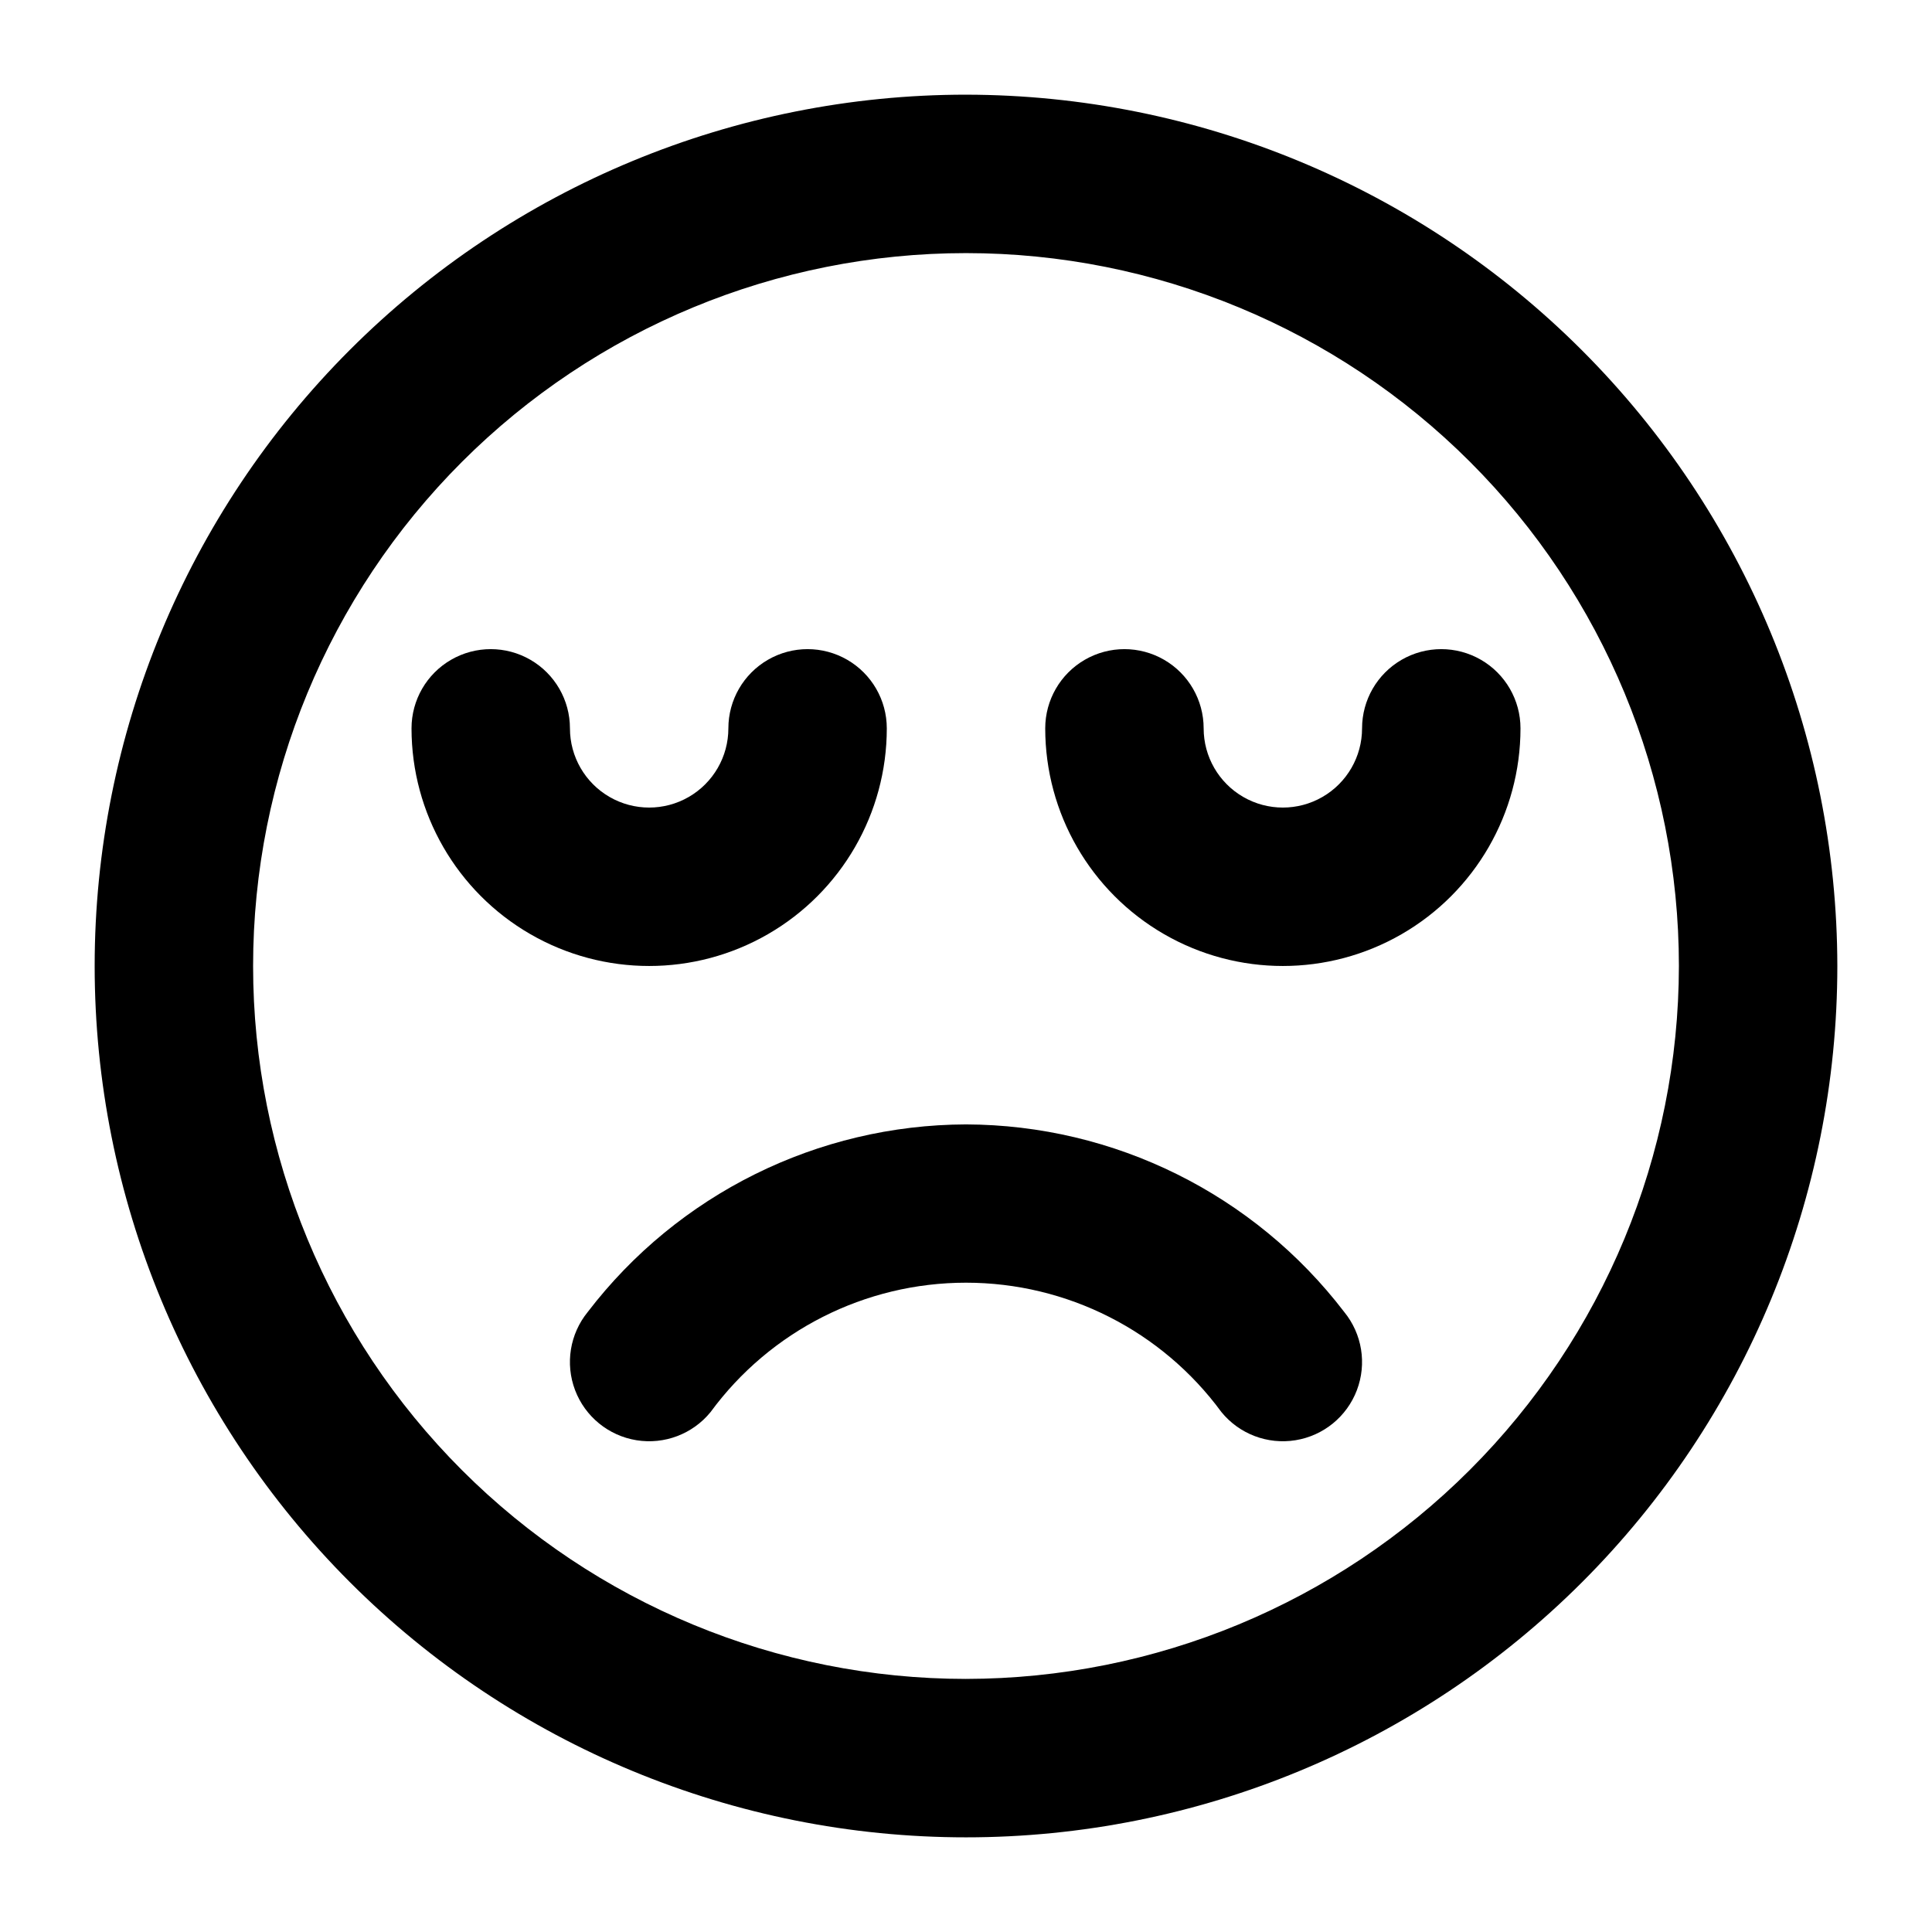
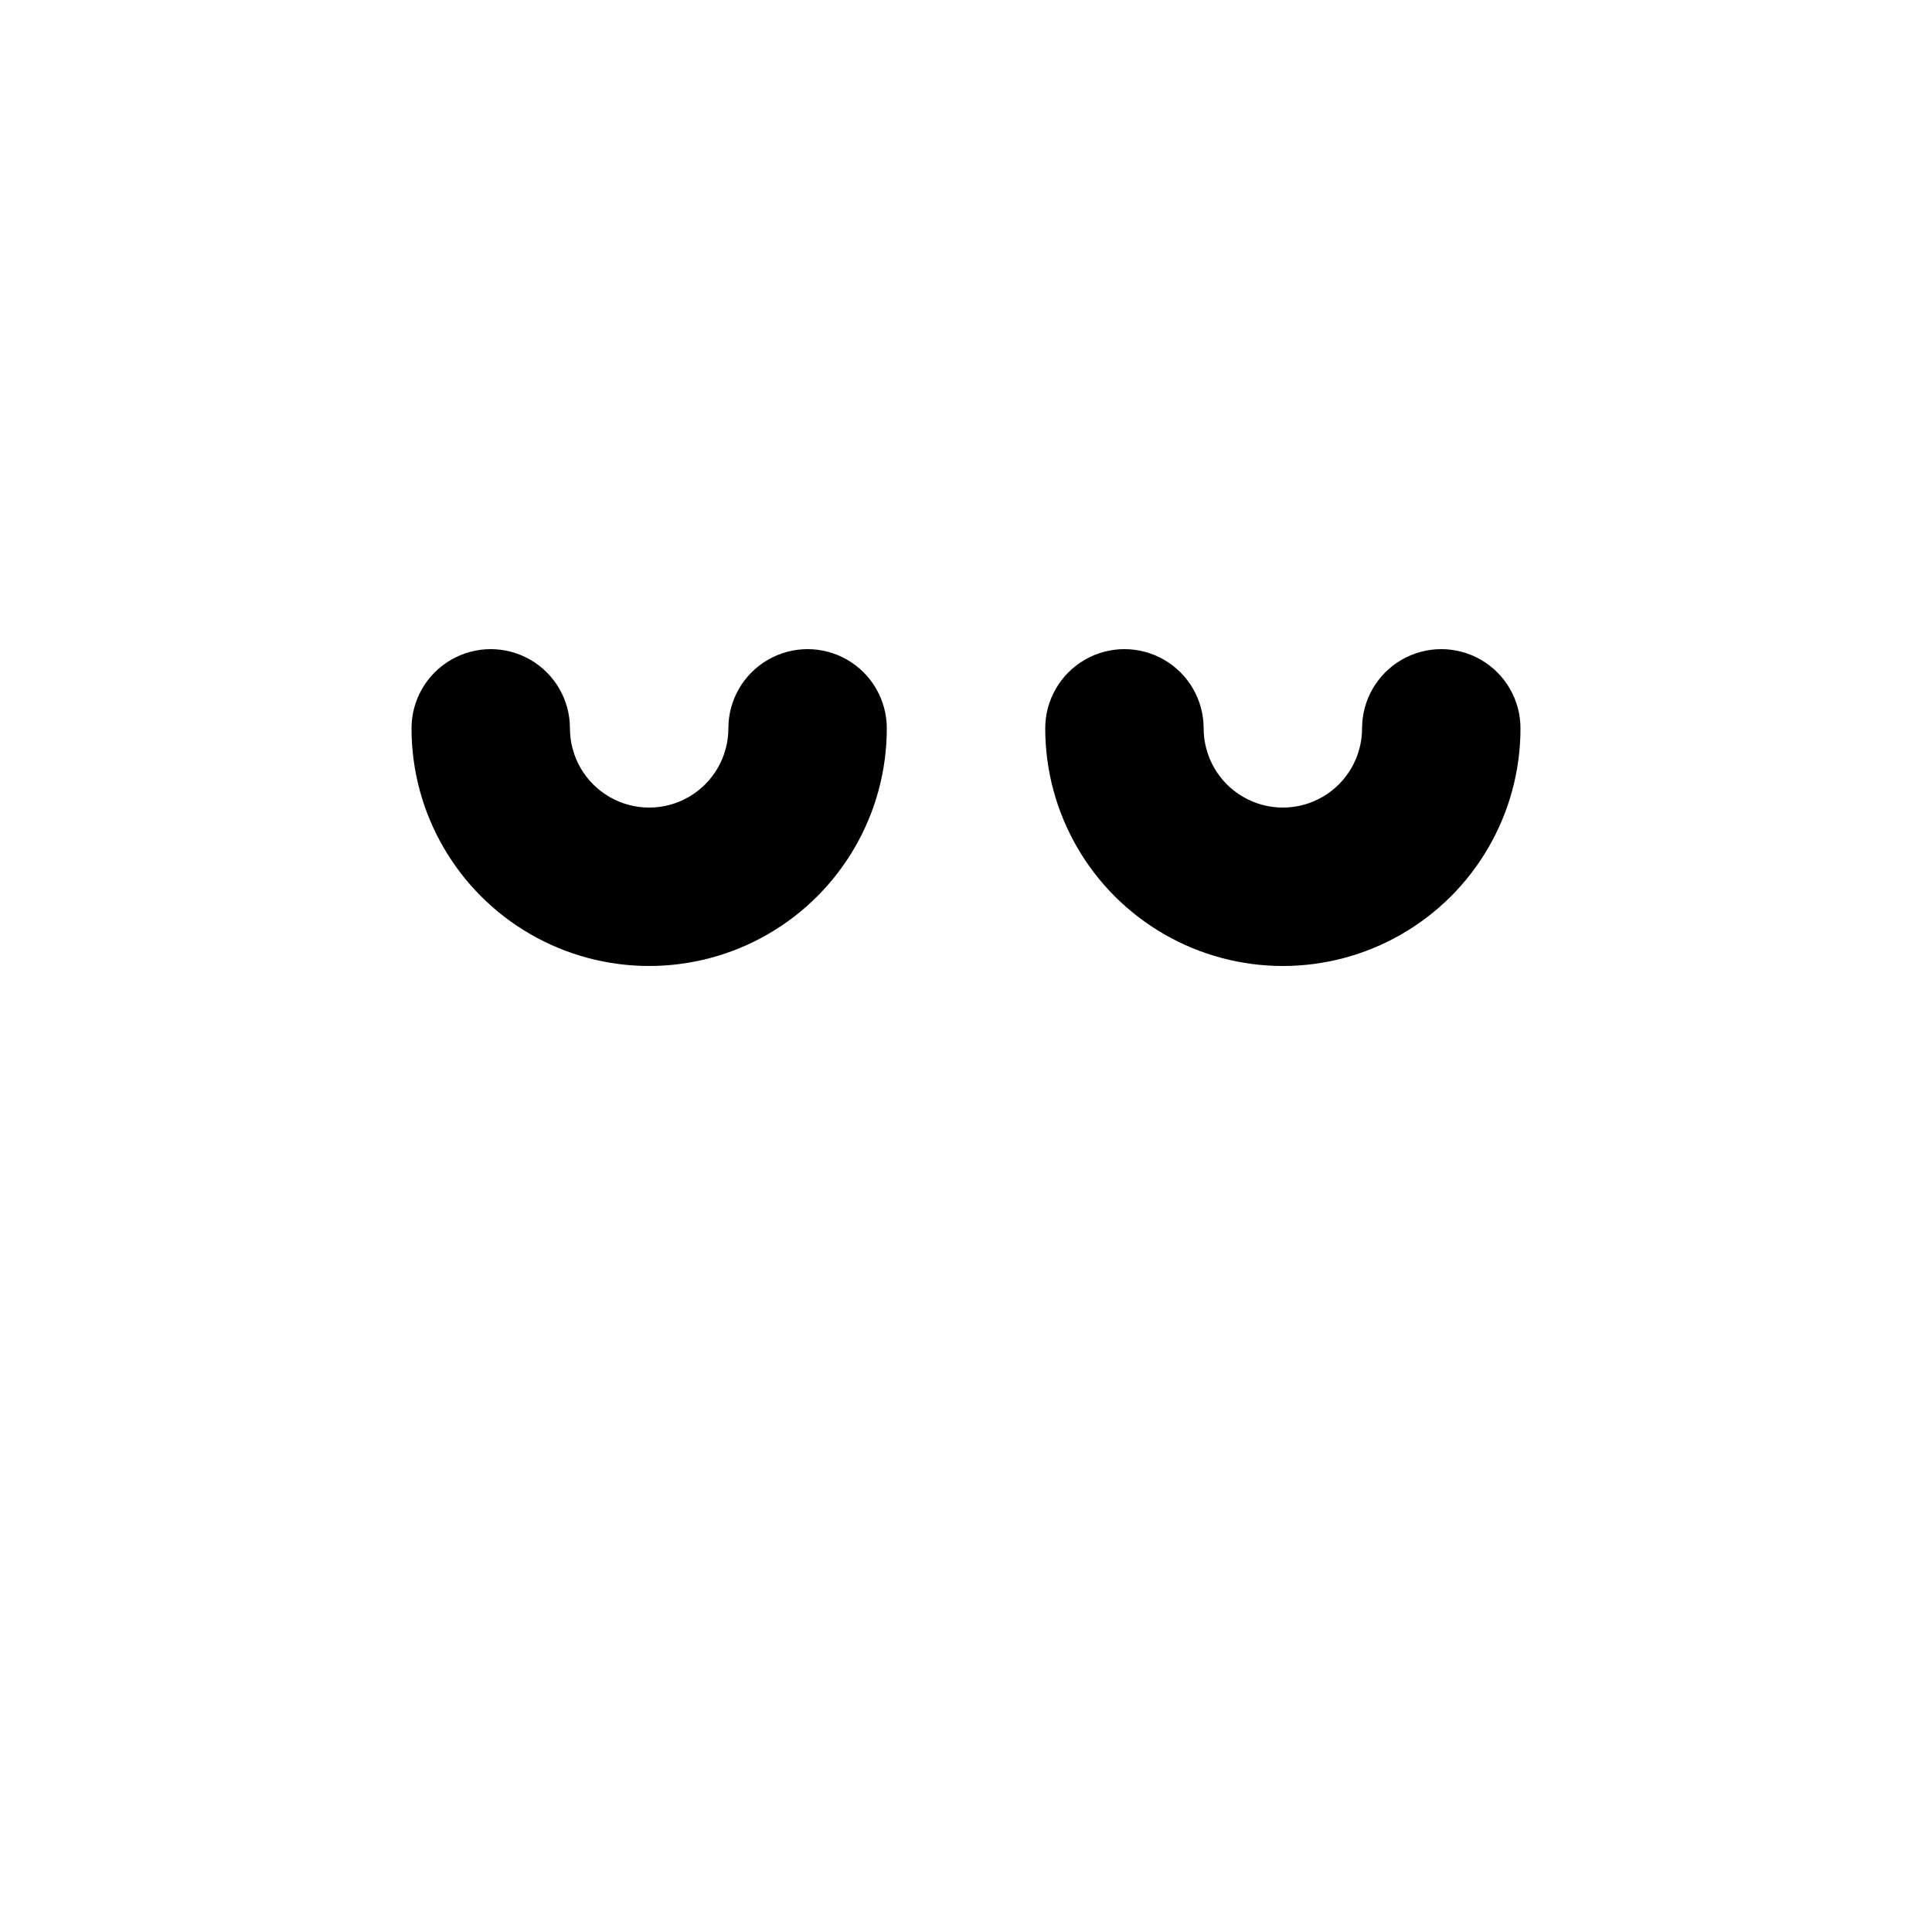
<svg xmlns="http://www.w3.org/2000/svg" fill="#000000" width="800px" height="800px" version="1.1" viewBox="144 144 512 512">
  <g>
-     <path d="m400 441.98c-39.316 0.121-76.348 18.484-100.24 49.707-4.738 5.812-6.019 13.711-3.356 20.723 2.664 7.012 8.867 12.07 16.27 13.266 7.402 1.199 14.883-1.641 19.625-7.453 15.816-21.559 40.957-34.297 67.699-34.297 26.738 0 51.879 12.738 67.699 34.297 4.738 5.812 12.219 8.652 19.621 7.453 7.406-1.195 13.605-6.254 16.27-13.266 2.664-7.012 1.387-14.91-3.356-20.723-23.891-31.223-60.922-49.586-100.23-49.707z" />
-     <path d="m400 169.09c-61.242 0-119.98 24.328-163.28 67.633s-67.633 102.04-67.633 163.28 24.328 119.97 67.633 163.28c43.305 43.305 102.04 67.633 163.28 67.633s119.97-24.328 163.28-67.633c43.305-43.305 67.633-102.04 67.633-163.28-0.07-61.223-24.422-119.91-67.711-163.2-43.289-43.289-101.98-67.641-163.2-67.711zm0 419.84c-50.109 0-98.164-19.902-133.59-55.336-35.43-35.43-55.336-83.484-55.336-133.59 0-50.109 19.906-98.164 55.336-133.59s83.484-55.336 133.59-55.336c50.105 0 98.16 19.906 133.59 55.336 35.434 35.43 55.336 83.484 55.336 133.59-0.055 50.09-19.977 98.109-55.395 133.53-35.422 35.418-83.441 55.34-133.53 55.395z" />
    <path d="m504.96 337.02c0 7.5-4 14.43-10.496 18.18-6.492 3.75-14.496 3.75-20.988 0-6.496-3.75-10.496-10.68-10.496-18.18s-4.004-14.43-10.496-18.18c-6.496-3.75-14.5-3.75-20.992 0-6.496 3.75-10.496 10.68-10.496 18.18 0 22.5 12 43.289 31.488 54.539 19.484 11.25 43.488 11.25 62.973 0 19.488-11.25 31.488-32.039 31.488-54.539 0-7.5-4-14.43-10.496-18.18-6.492-3.75-14.496-3.75-20.992 0-6.492 3.75-10.496 10.68-10.496 18.18z" />
    <path d="m379.01 337.02c0-7.5-4.004-14.43-10.496-18.18-6.496-3.75-14.5-3.75-20.992 0-6.496 3.75-10.496 10.68-10.496 18.18s-4.004 14.43-10.496 18.18c-6.496 3.75-14.5 3.75-20.992 0-6.496-3.75-10.496-10.68-10.496-18.18s-4-14.43-10.496-18.18c-6.496-3.75-14.496-3.75-20.992 0-6.496 3.75-10.496 10.68-10.496 18.18 0 22.5 12.004 43.289 31.488 54.539s43.492 11.25 62.977 0 31.488-32.039 31.488-54.539z" />
  </g>
</svg>